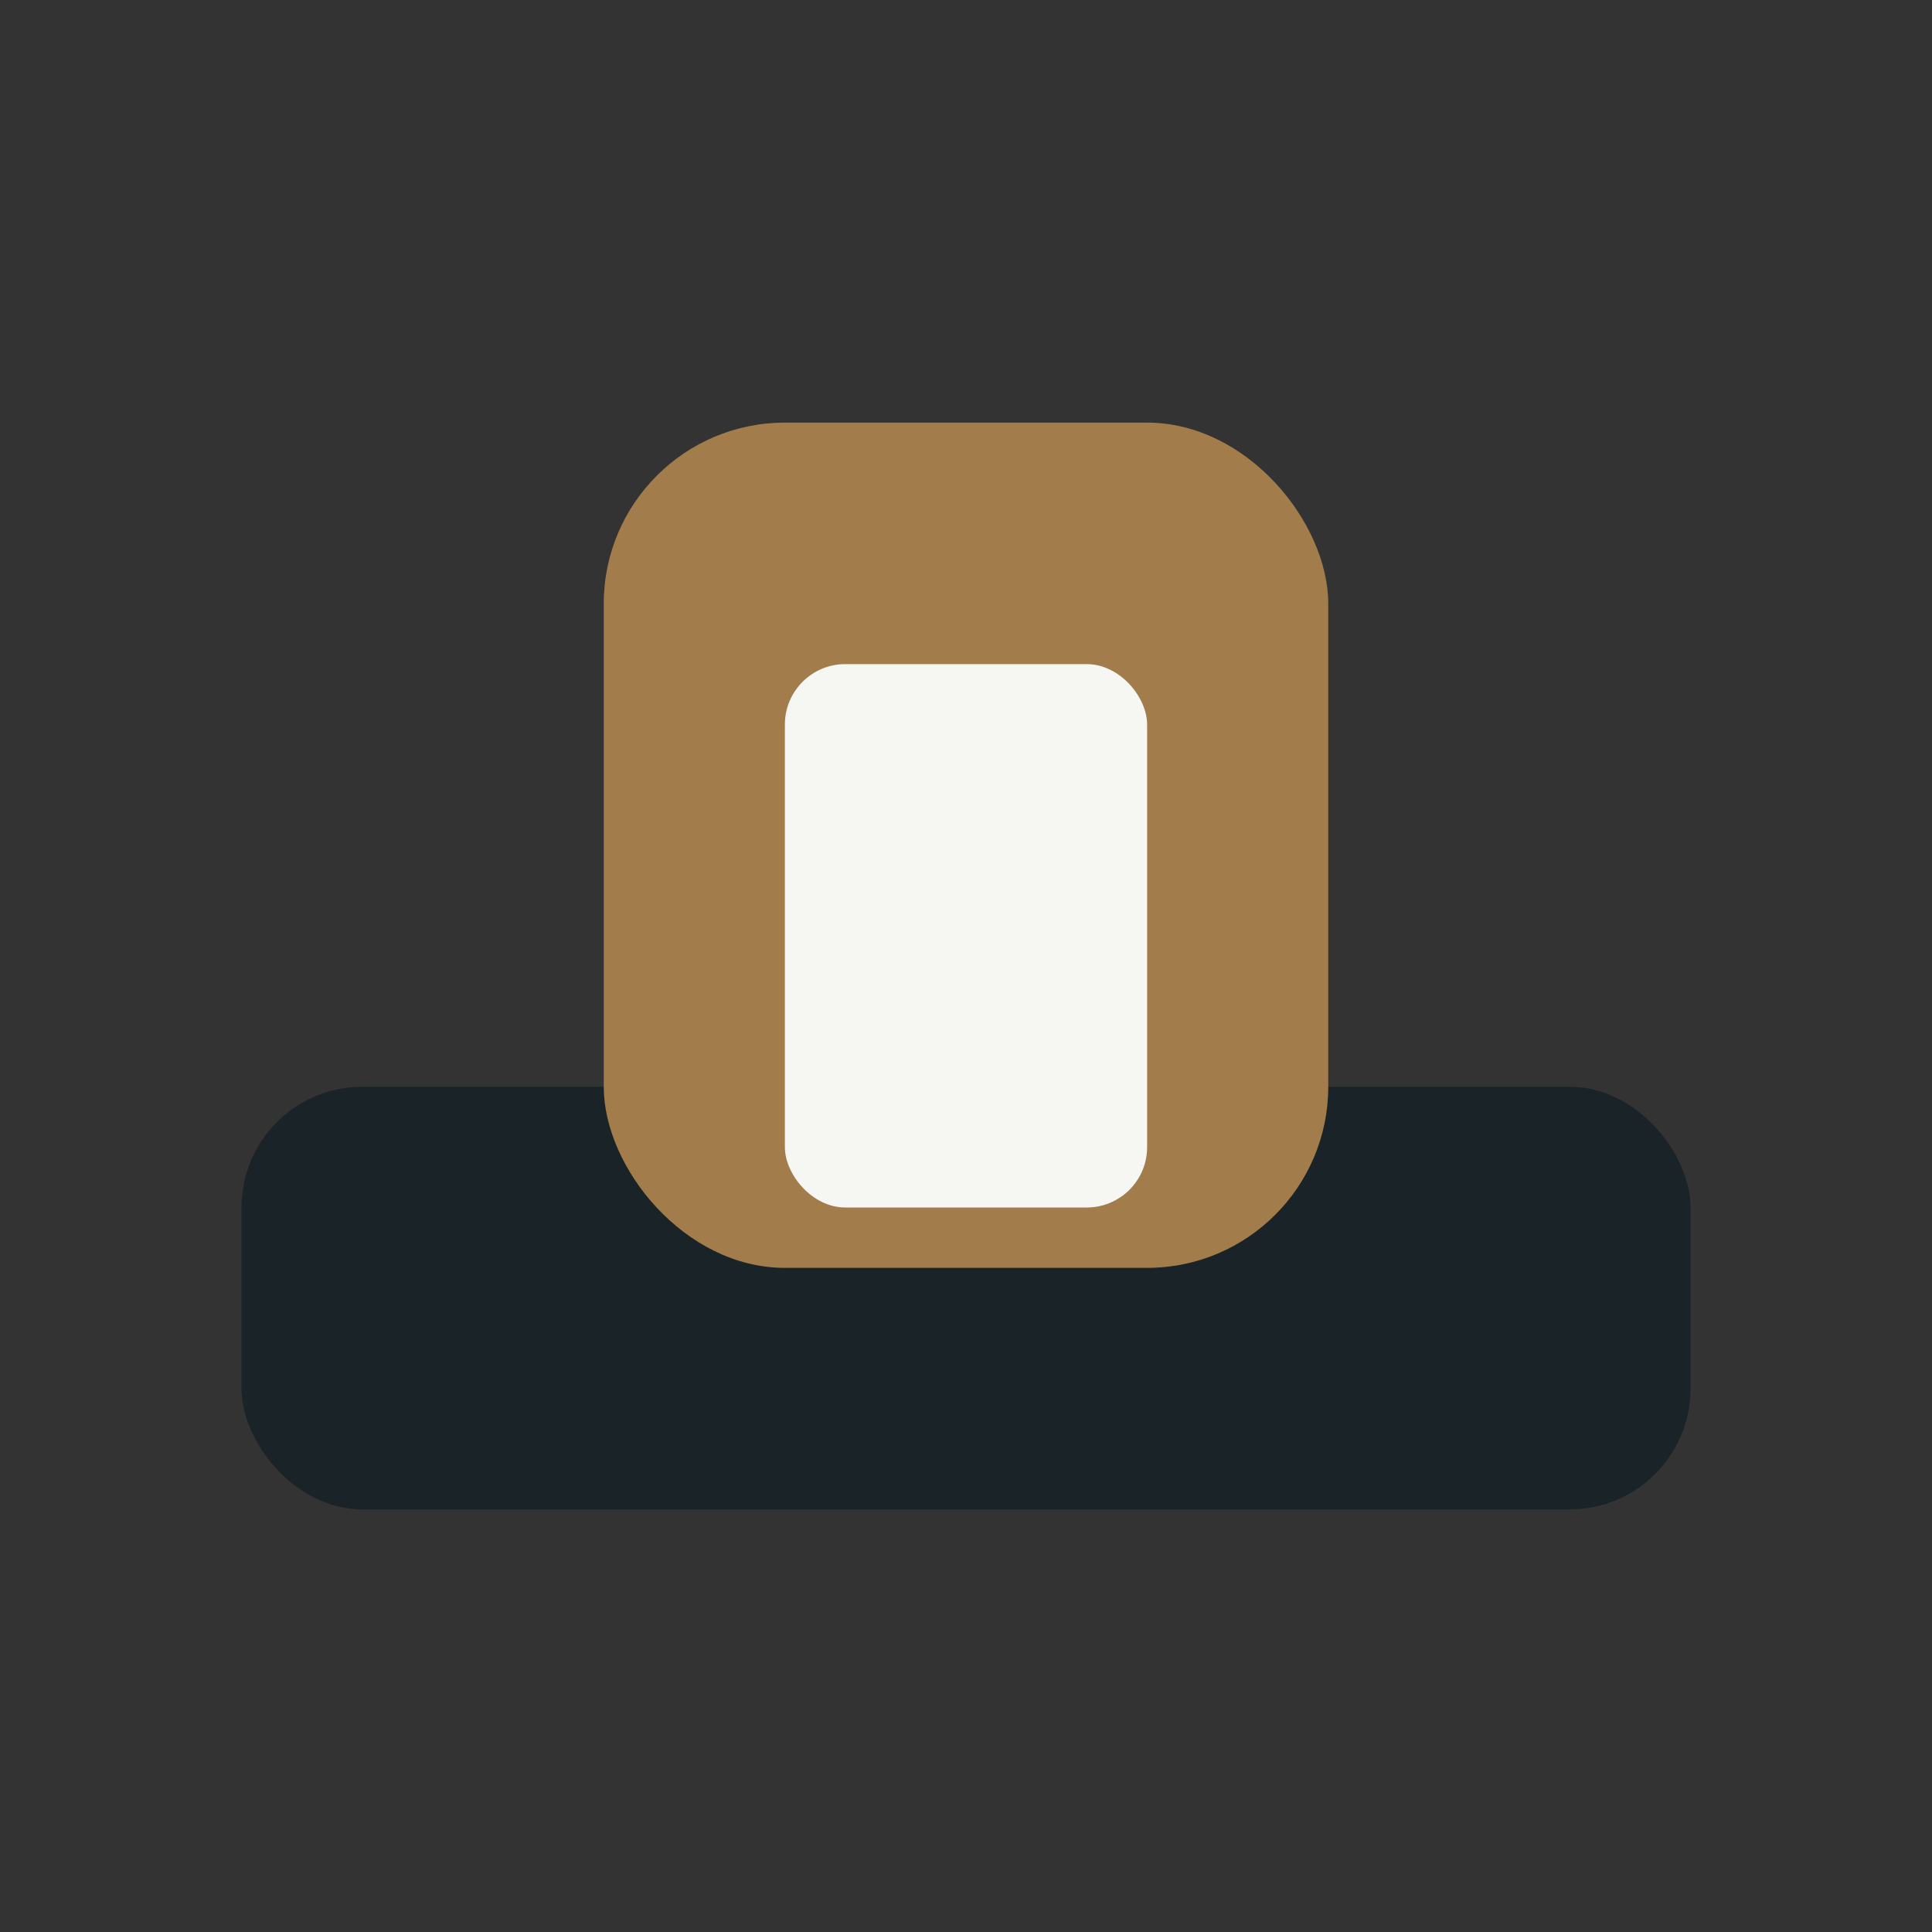
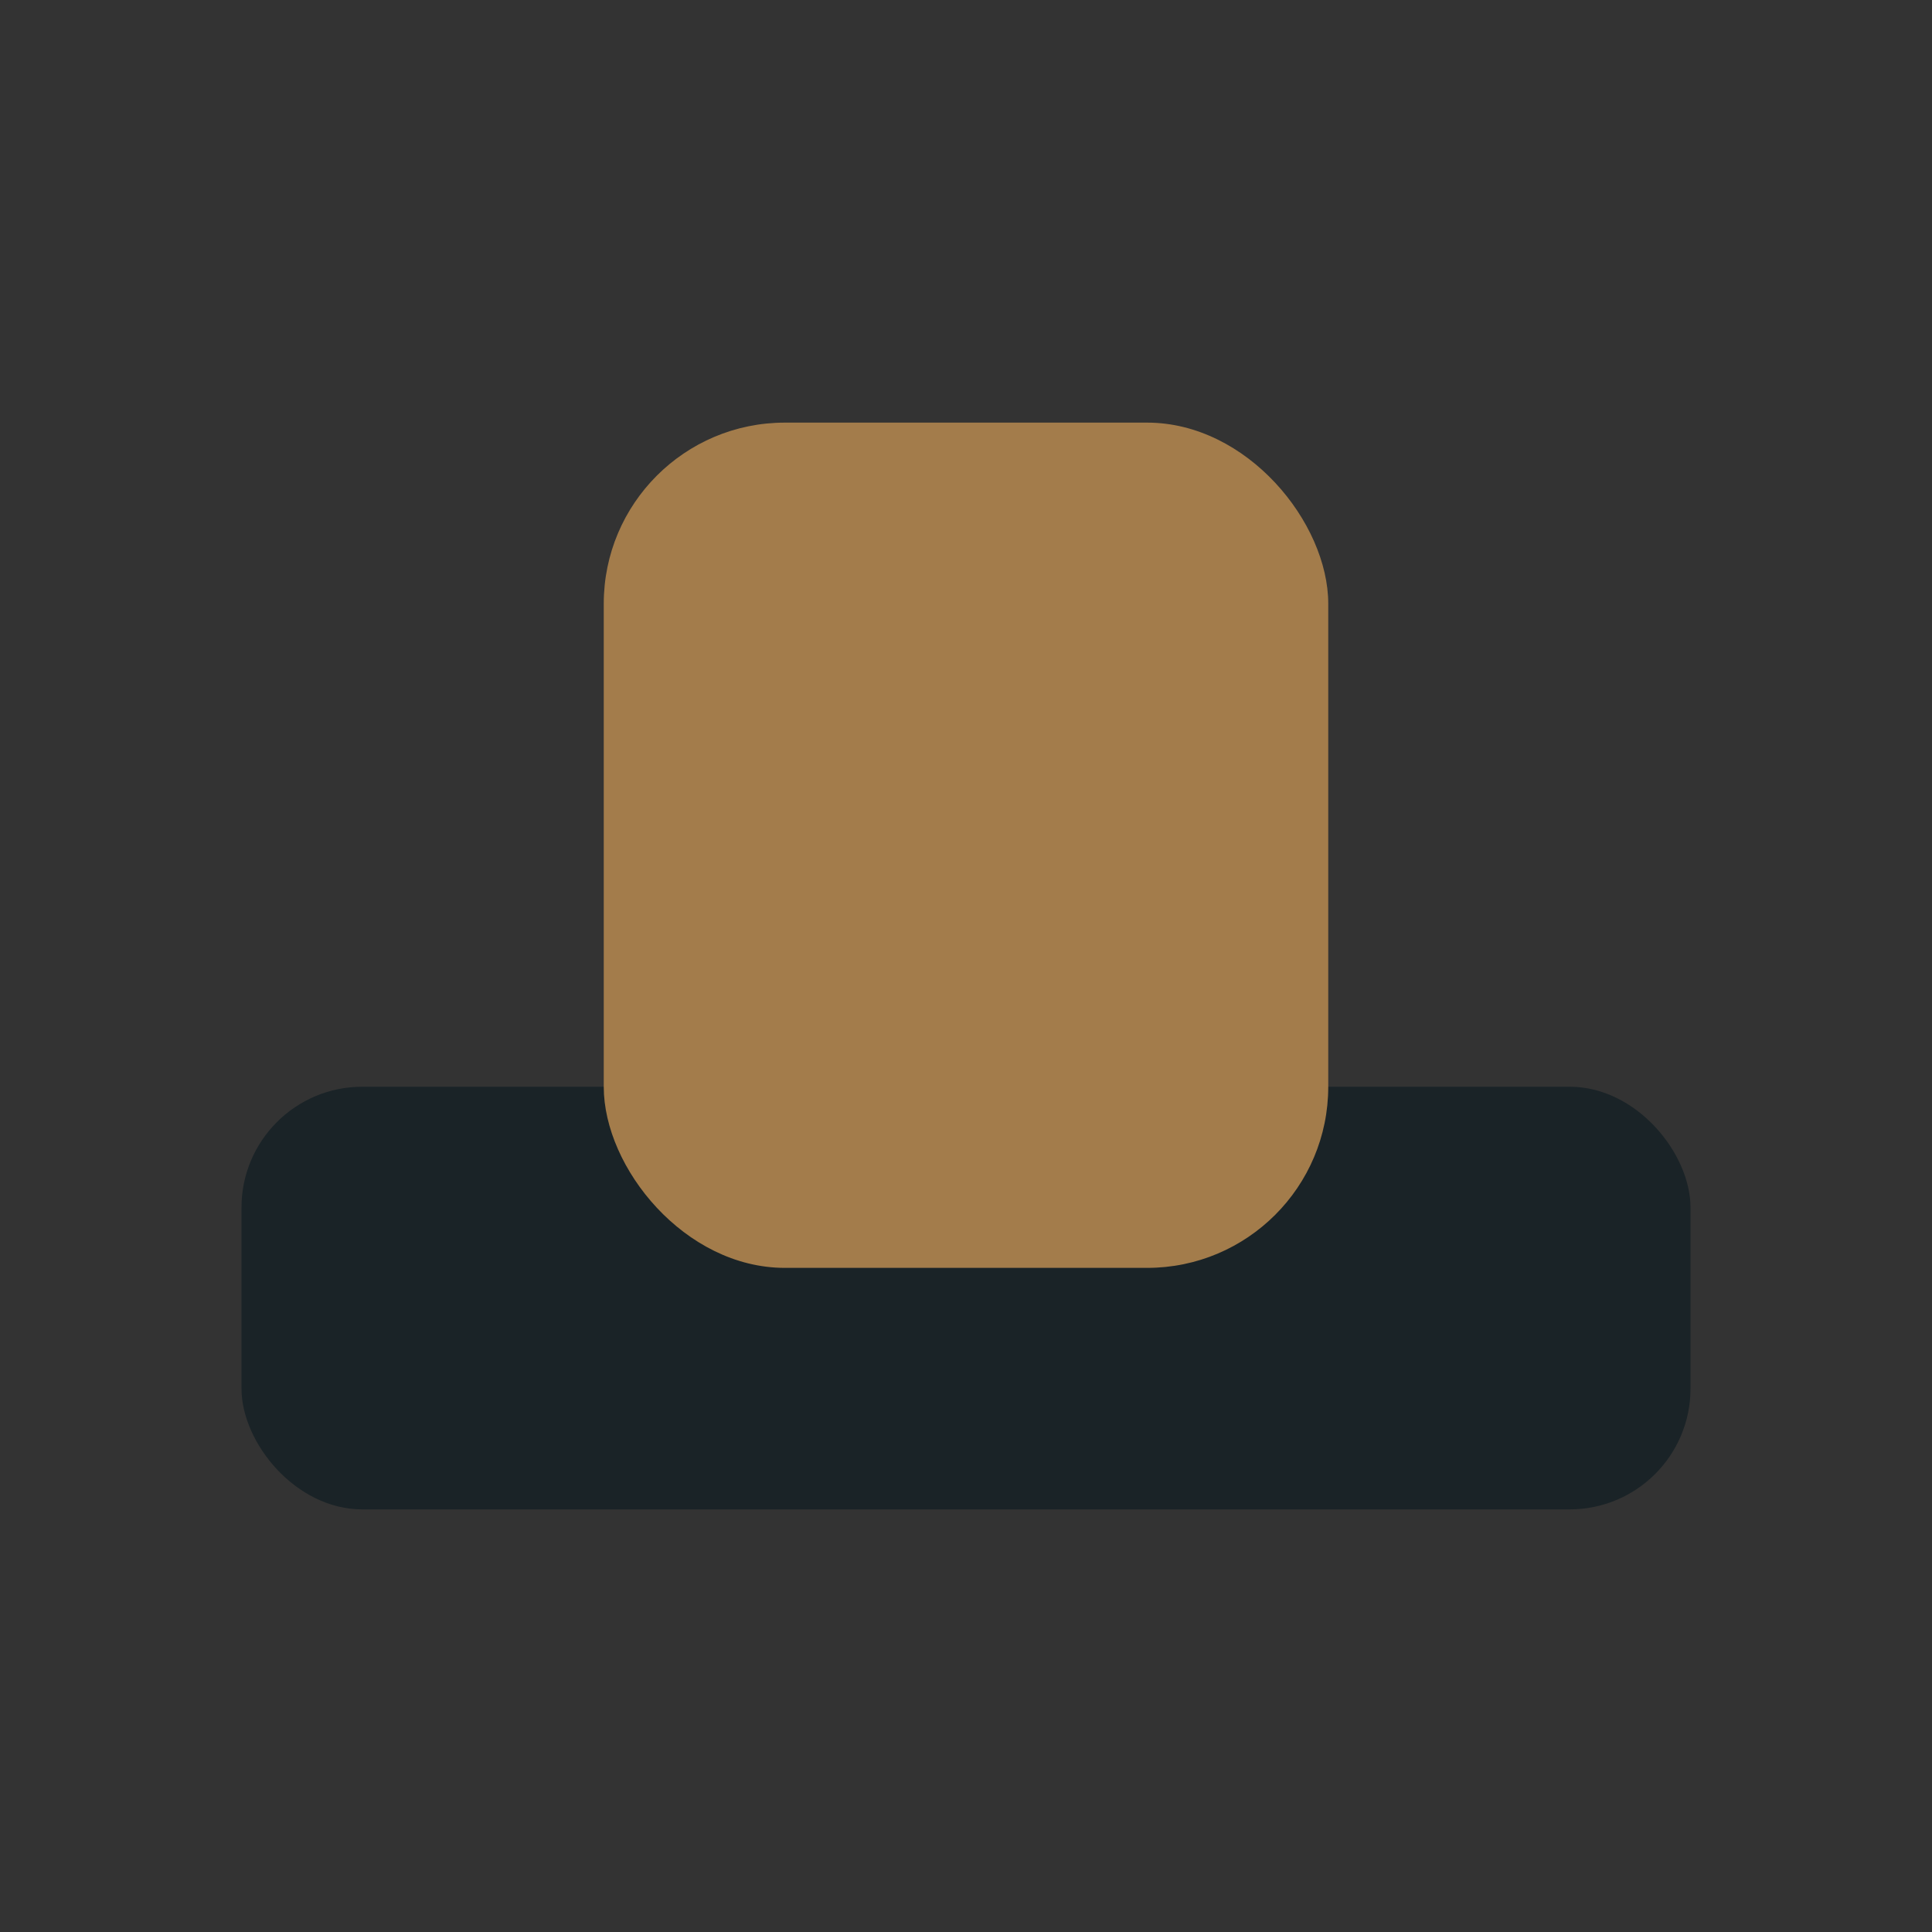
<svg xmlns="http://www.w3.org/2000/svg" width="32" height="32" viewBox="0 0 32 32">
  <rect x="0" y="0" width="32" height="32" fill="#333333" stroke="none" />
  <rect x="4" y="18" width="24" height="7" rx="2" fill="#1A2327" />
  <rect x="10" y="7" width="12" height="14" rx="3" fill="#A37C4B" />
-   <rect x="13" y="11" width="6" height="9" rx="1" fill="#F6F6F2" />
</svg>